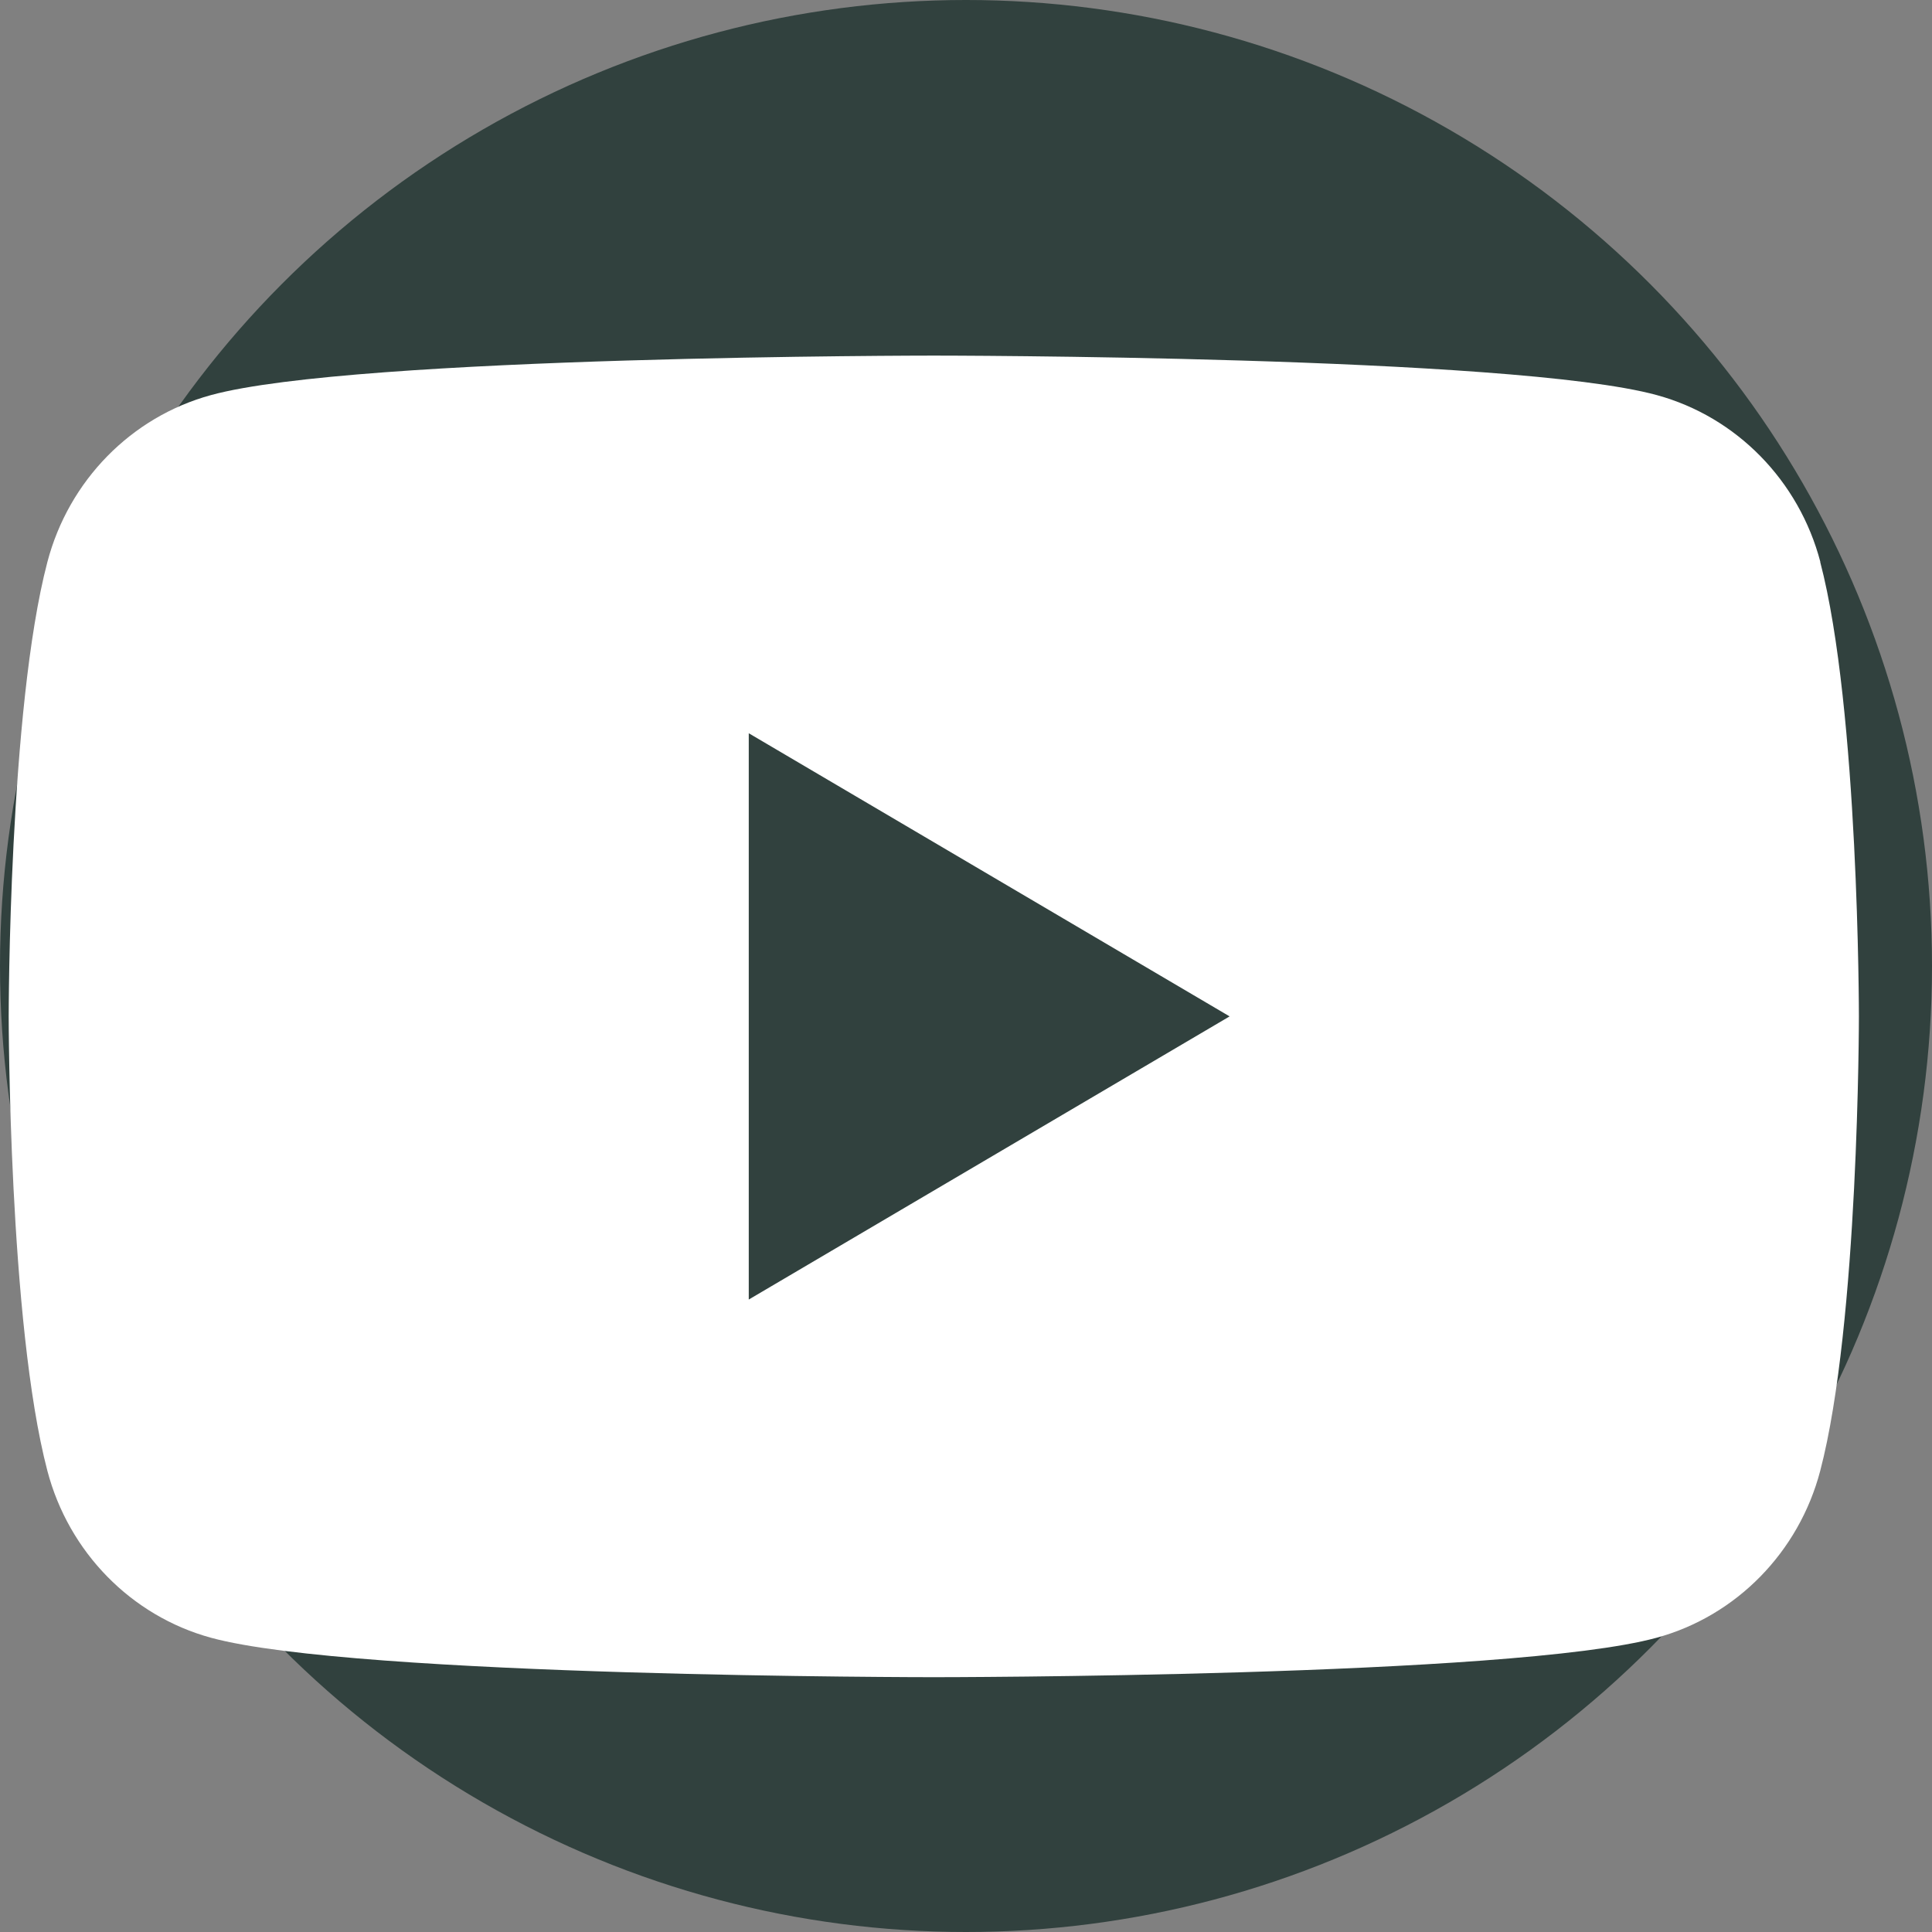
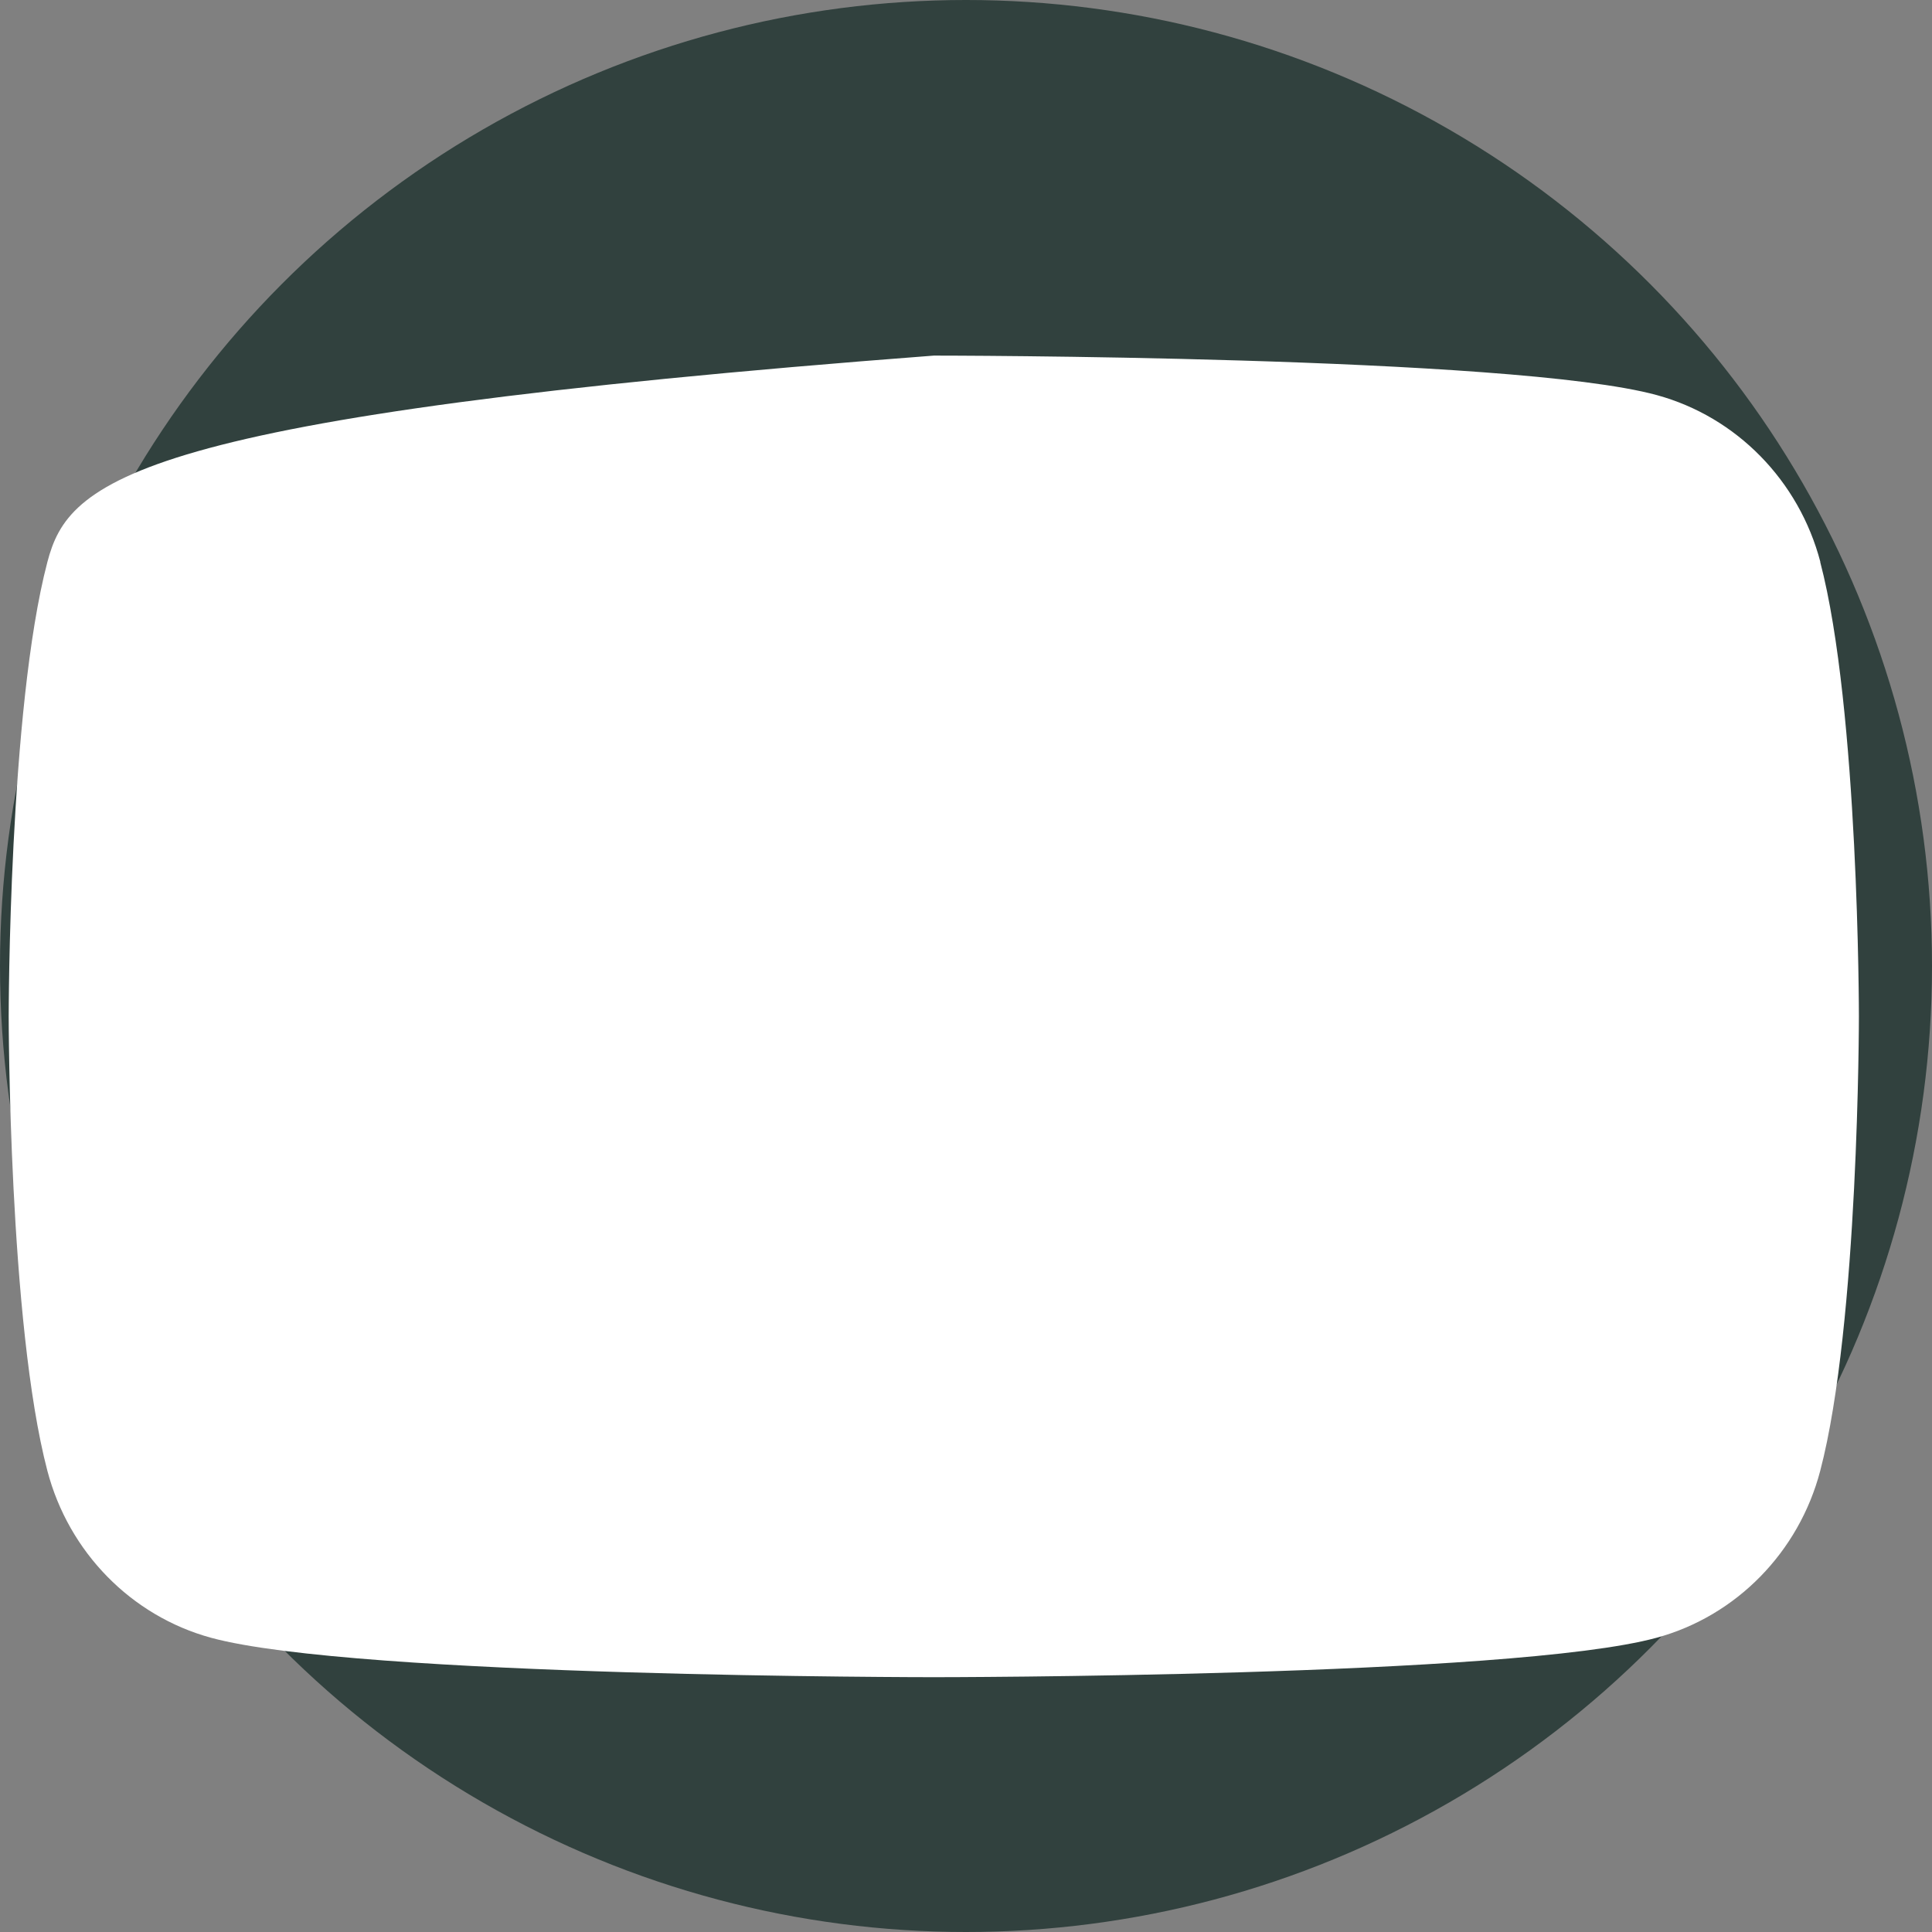
<svg xmlns="http://www.w3.org/2000/svg" width="36" height="36" viewBox="0 0 36 36" fill="none">
  <rect x="0" y="0" width="36" height="36" fill="#808080" stroke="none" />
  <circle cx="18" cy="18" r="18" fill="#31413E" />
-   <path d="M33.92 10.472C33.523 8.957 32.356 7.767 30.872 7.362C28.182 6.626 17.4 6.626 17.4 6.626C17.4 6.626 6.618 6.626 3.931 7.362C2.446 7.767 1.28 8.957 0.883 10.472C0.162 13.214 0.162 18.939 0.162 18.939C0.162 18.939 0.162 24.664 0.883 27.407C1.28 28.921 2.446 30.111 3.931 30.517C6.618 31.252 17.4 31.252 17.4 31.252C17.4 31.252 28.182 31.252 30.869 30.517C32.354 30.111 33.52 28.921 33.917 27.407C34.638 24.664 34.638 18.939 34.638 18.939C34.638 18.939 34.638 13.214 33.917 10.472H33.92Z" fill="white" />
-   <path d="M13.952 24.215V13.663L22.912 18.939L13.952 24.215Z" fill="#31413E" />
+   <path d="M33.92 10.472C33.523 8.957 32.356 7.767 30.872 7.362C28.182 6.626 17.4 6.626 17.4 6.626C2.446 7.767 1.28 8.957 0.883 10.472C0.162 13.214 0.162 18.939 0.162 18.939C0.162 18.939 0.162 24.664 0.883 27.407C1.28 28.921 2.446 30.111 3.931 30.517C6.618 31.252 17.4 31.252 17.4 31.252C17.4 31.252 28.182 31.252 30.869 30.517C32.354 30.111 33.52 28.921 33.917 27.407C34.638 24.664 34.638 18.939 34.638 18.939C34.638 18.939 34.638 13.214 33.917 10.472H33.92Z" fill="white" />
</svg>